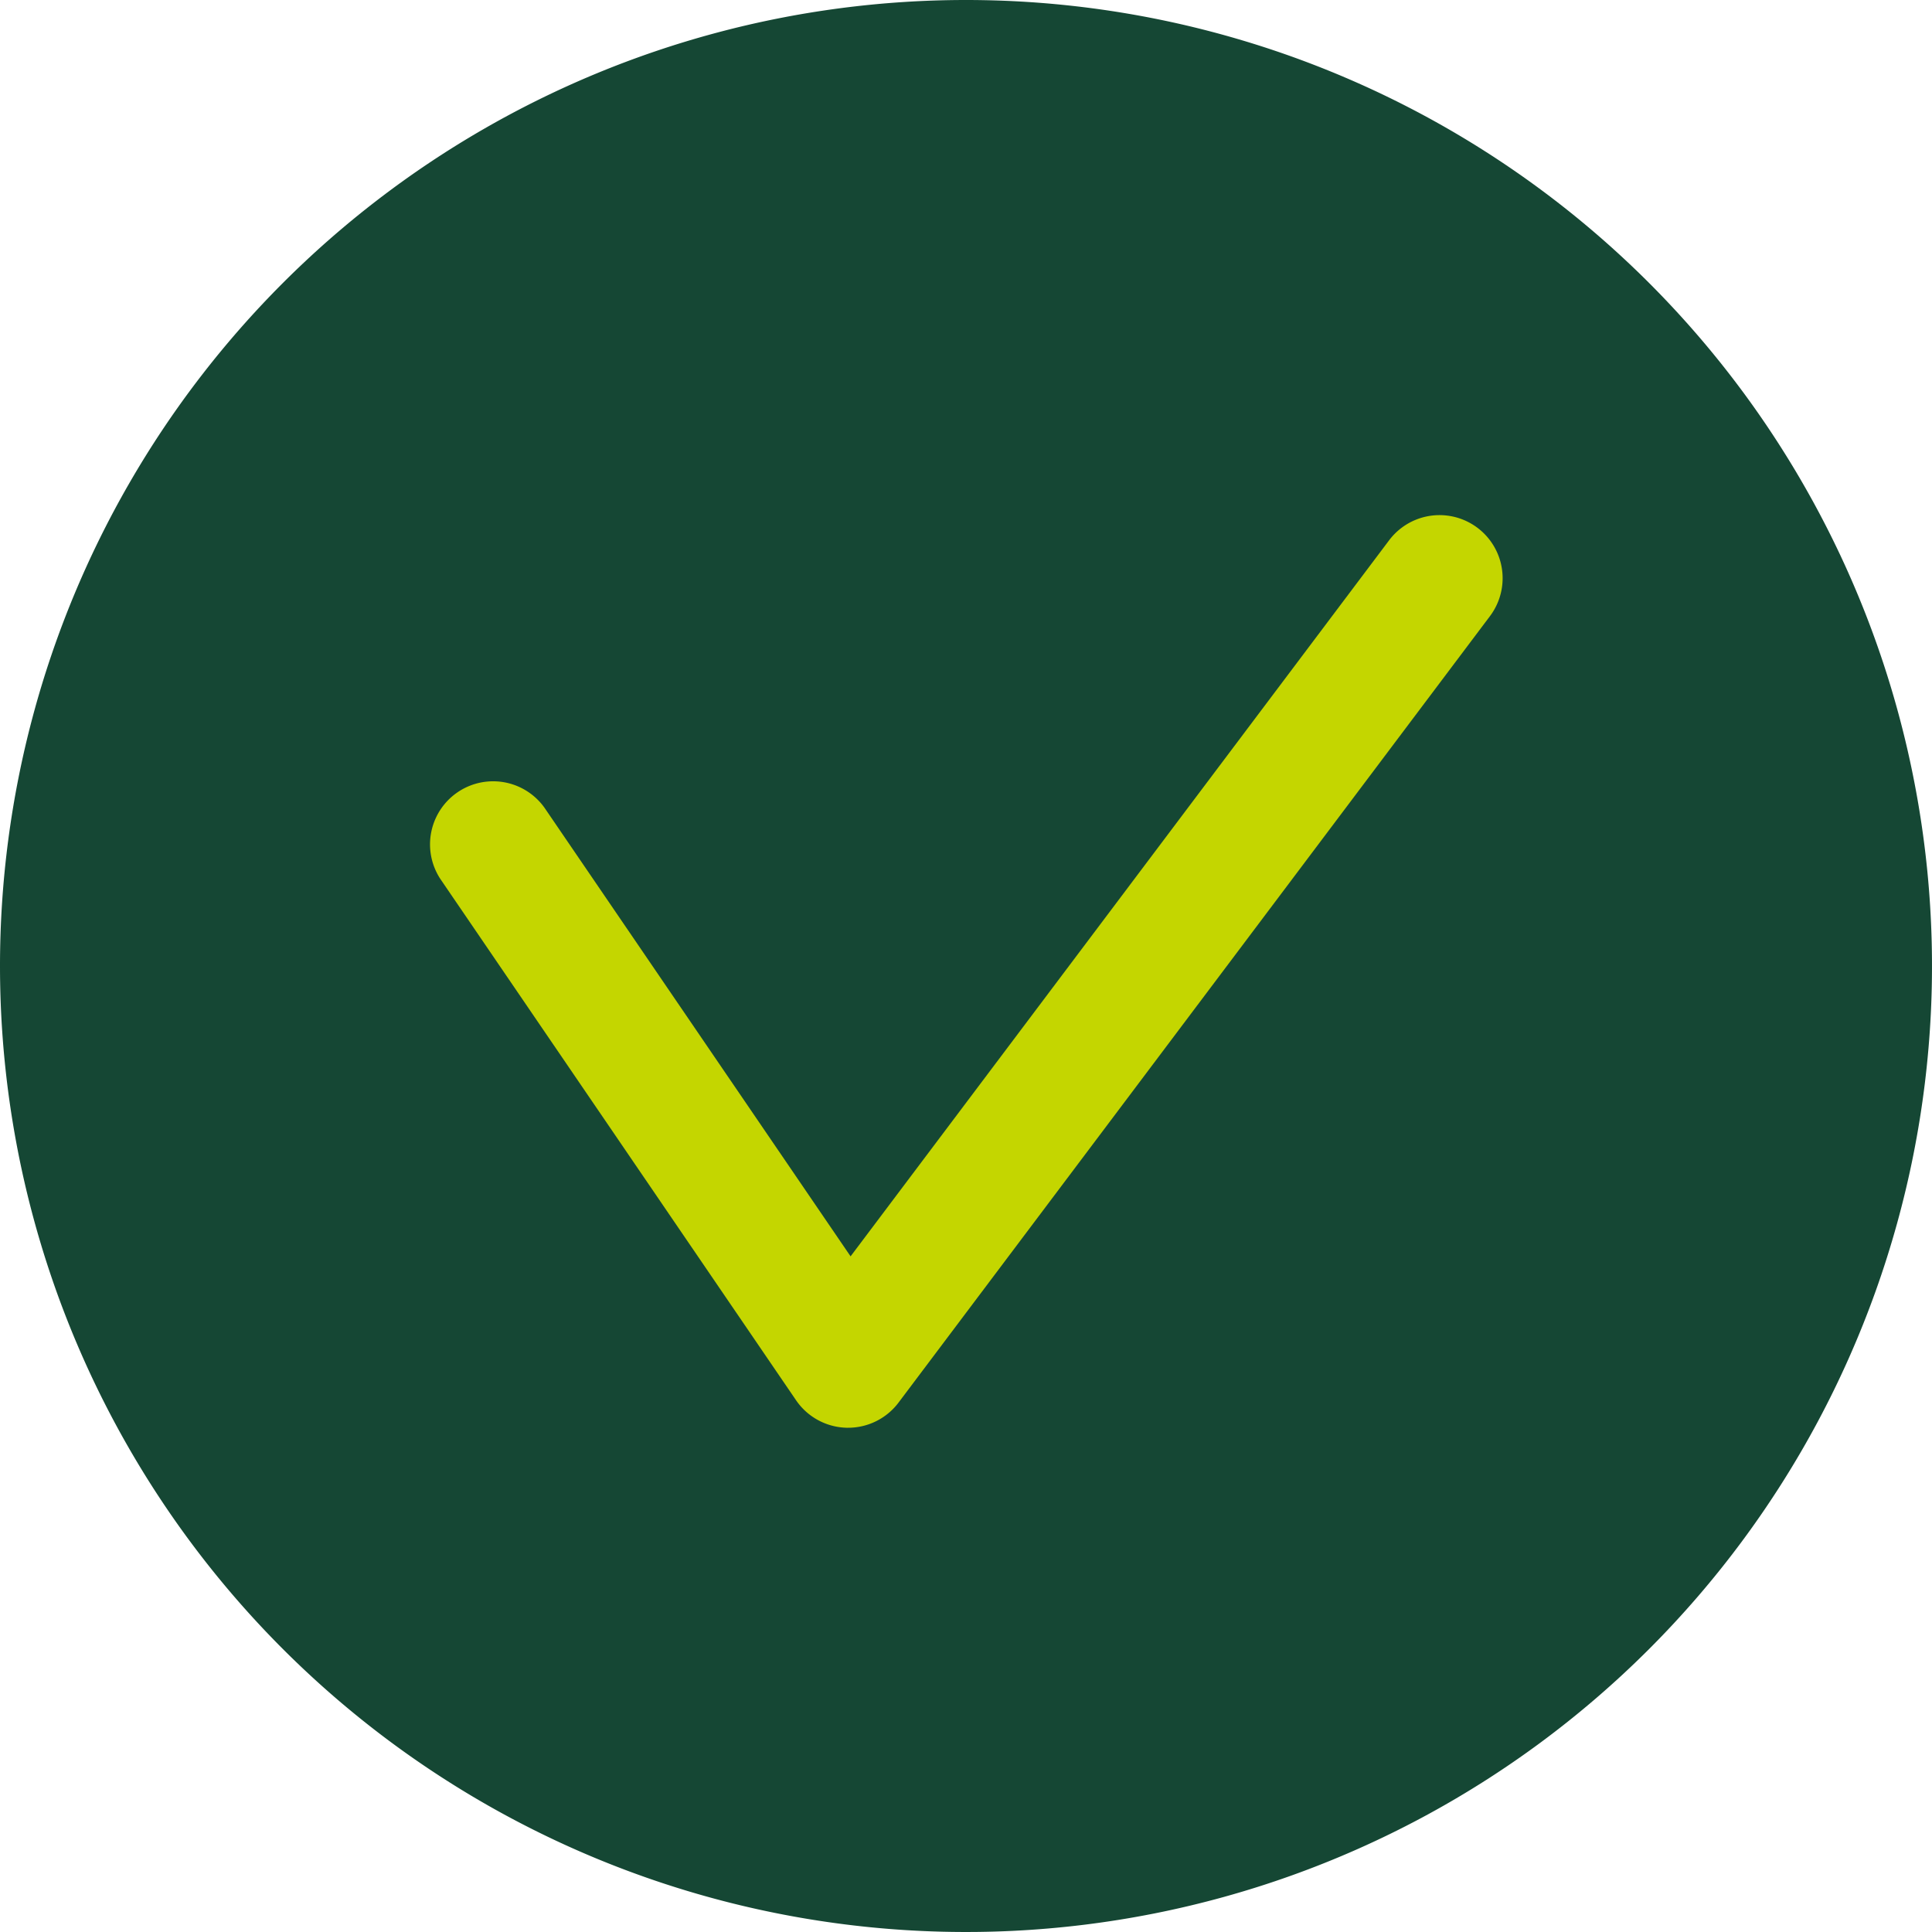
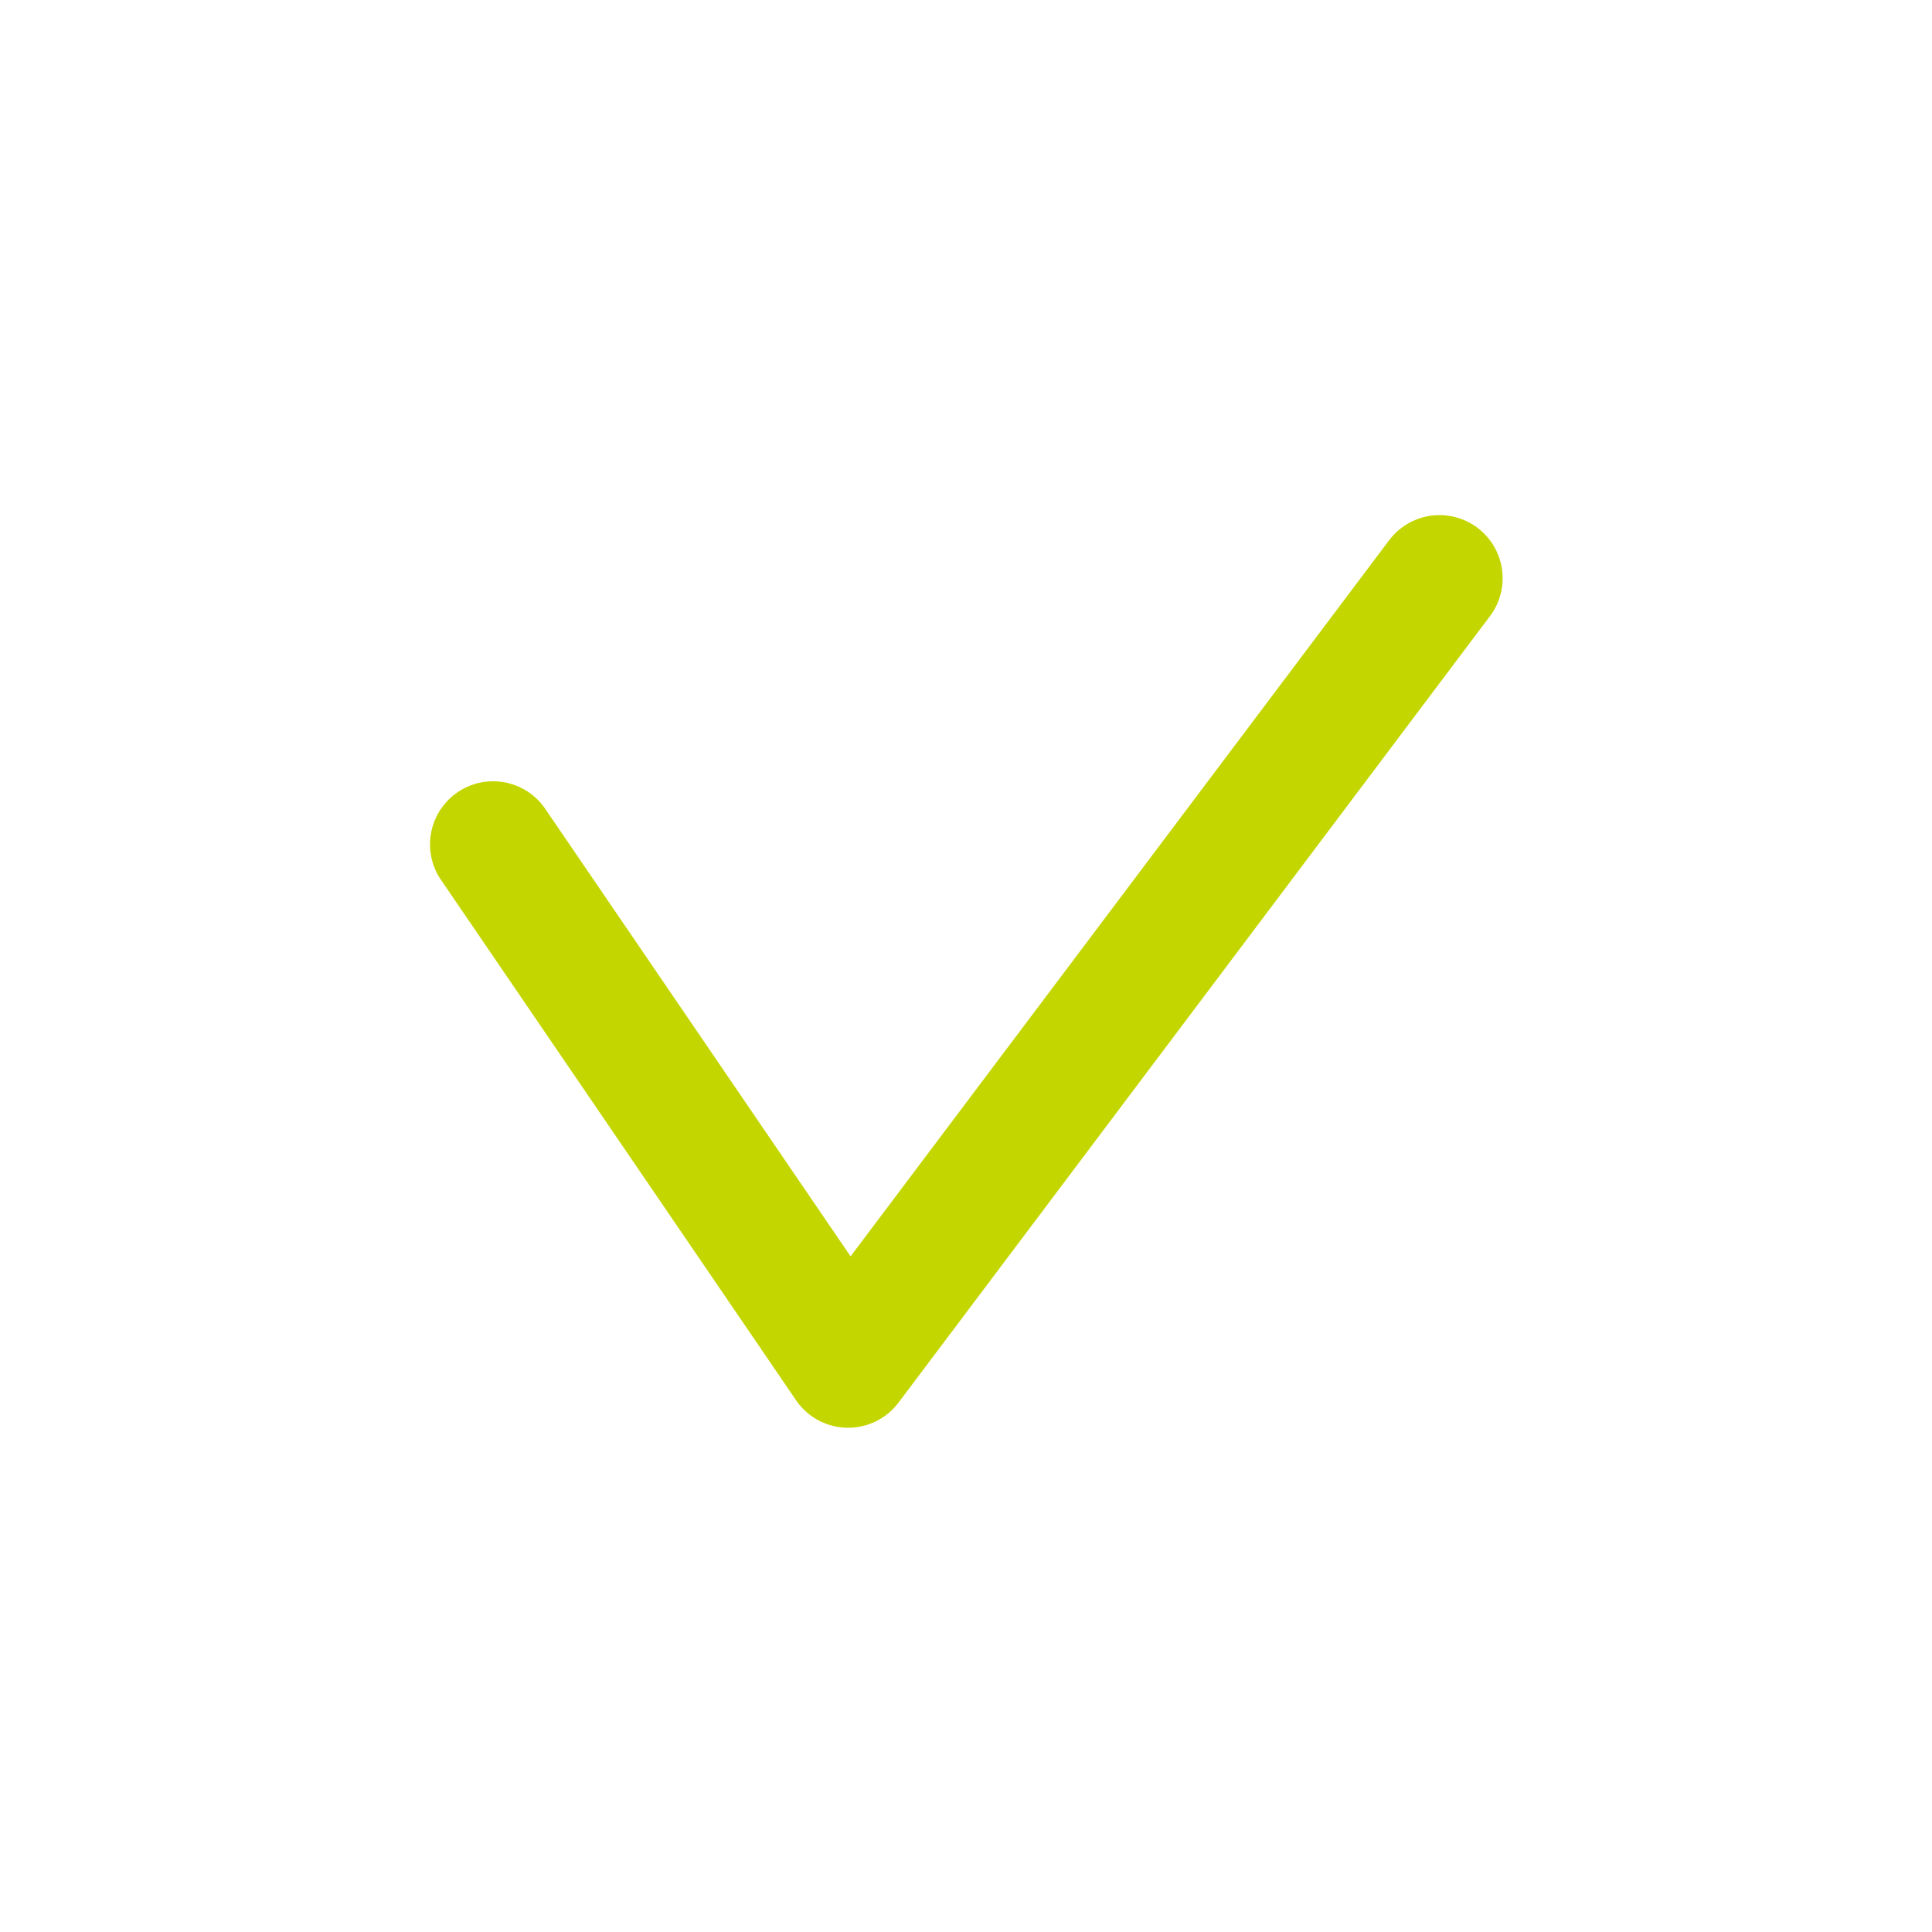
<svg xmlns="http://www.w3.org/2000/svg" id="tick-circle-dark-green" width="35" height="35" viewBox="0 0 35 35">
-   <path id="Circle" d="M17.5,0A17.5,17.5,0,1,1,0,17.5,17.5,17.5,0,0,1,17.5,0Z" fill="#154734" />
  <path id="tick-icon" d="M124.716,483.849h-.026a1.143,1.143,0,0,1-.918-.5l-6.444-9.444a1.143,1.143,0,0,1,1.888-1.288l5.545,8.127,9.756-12.972a1.143,1.143,0,1,1,1.827,1.374L125.63,483.393A1.142,1.142,0,0,1,124.716,483.849Z" transform="translate(-109.352 -457.984)" fill="#c4d600" />
</svg>